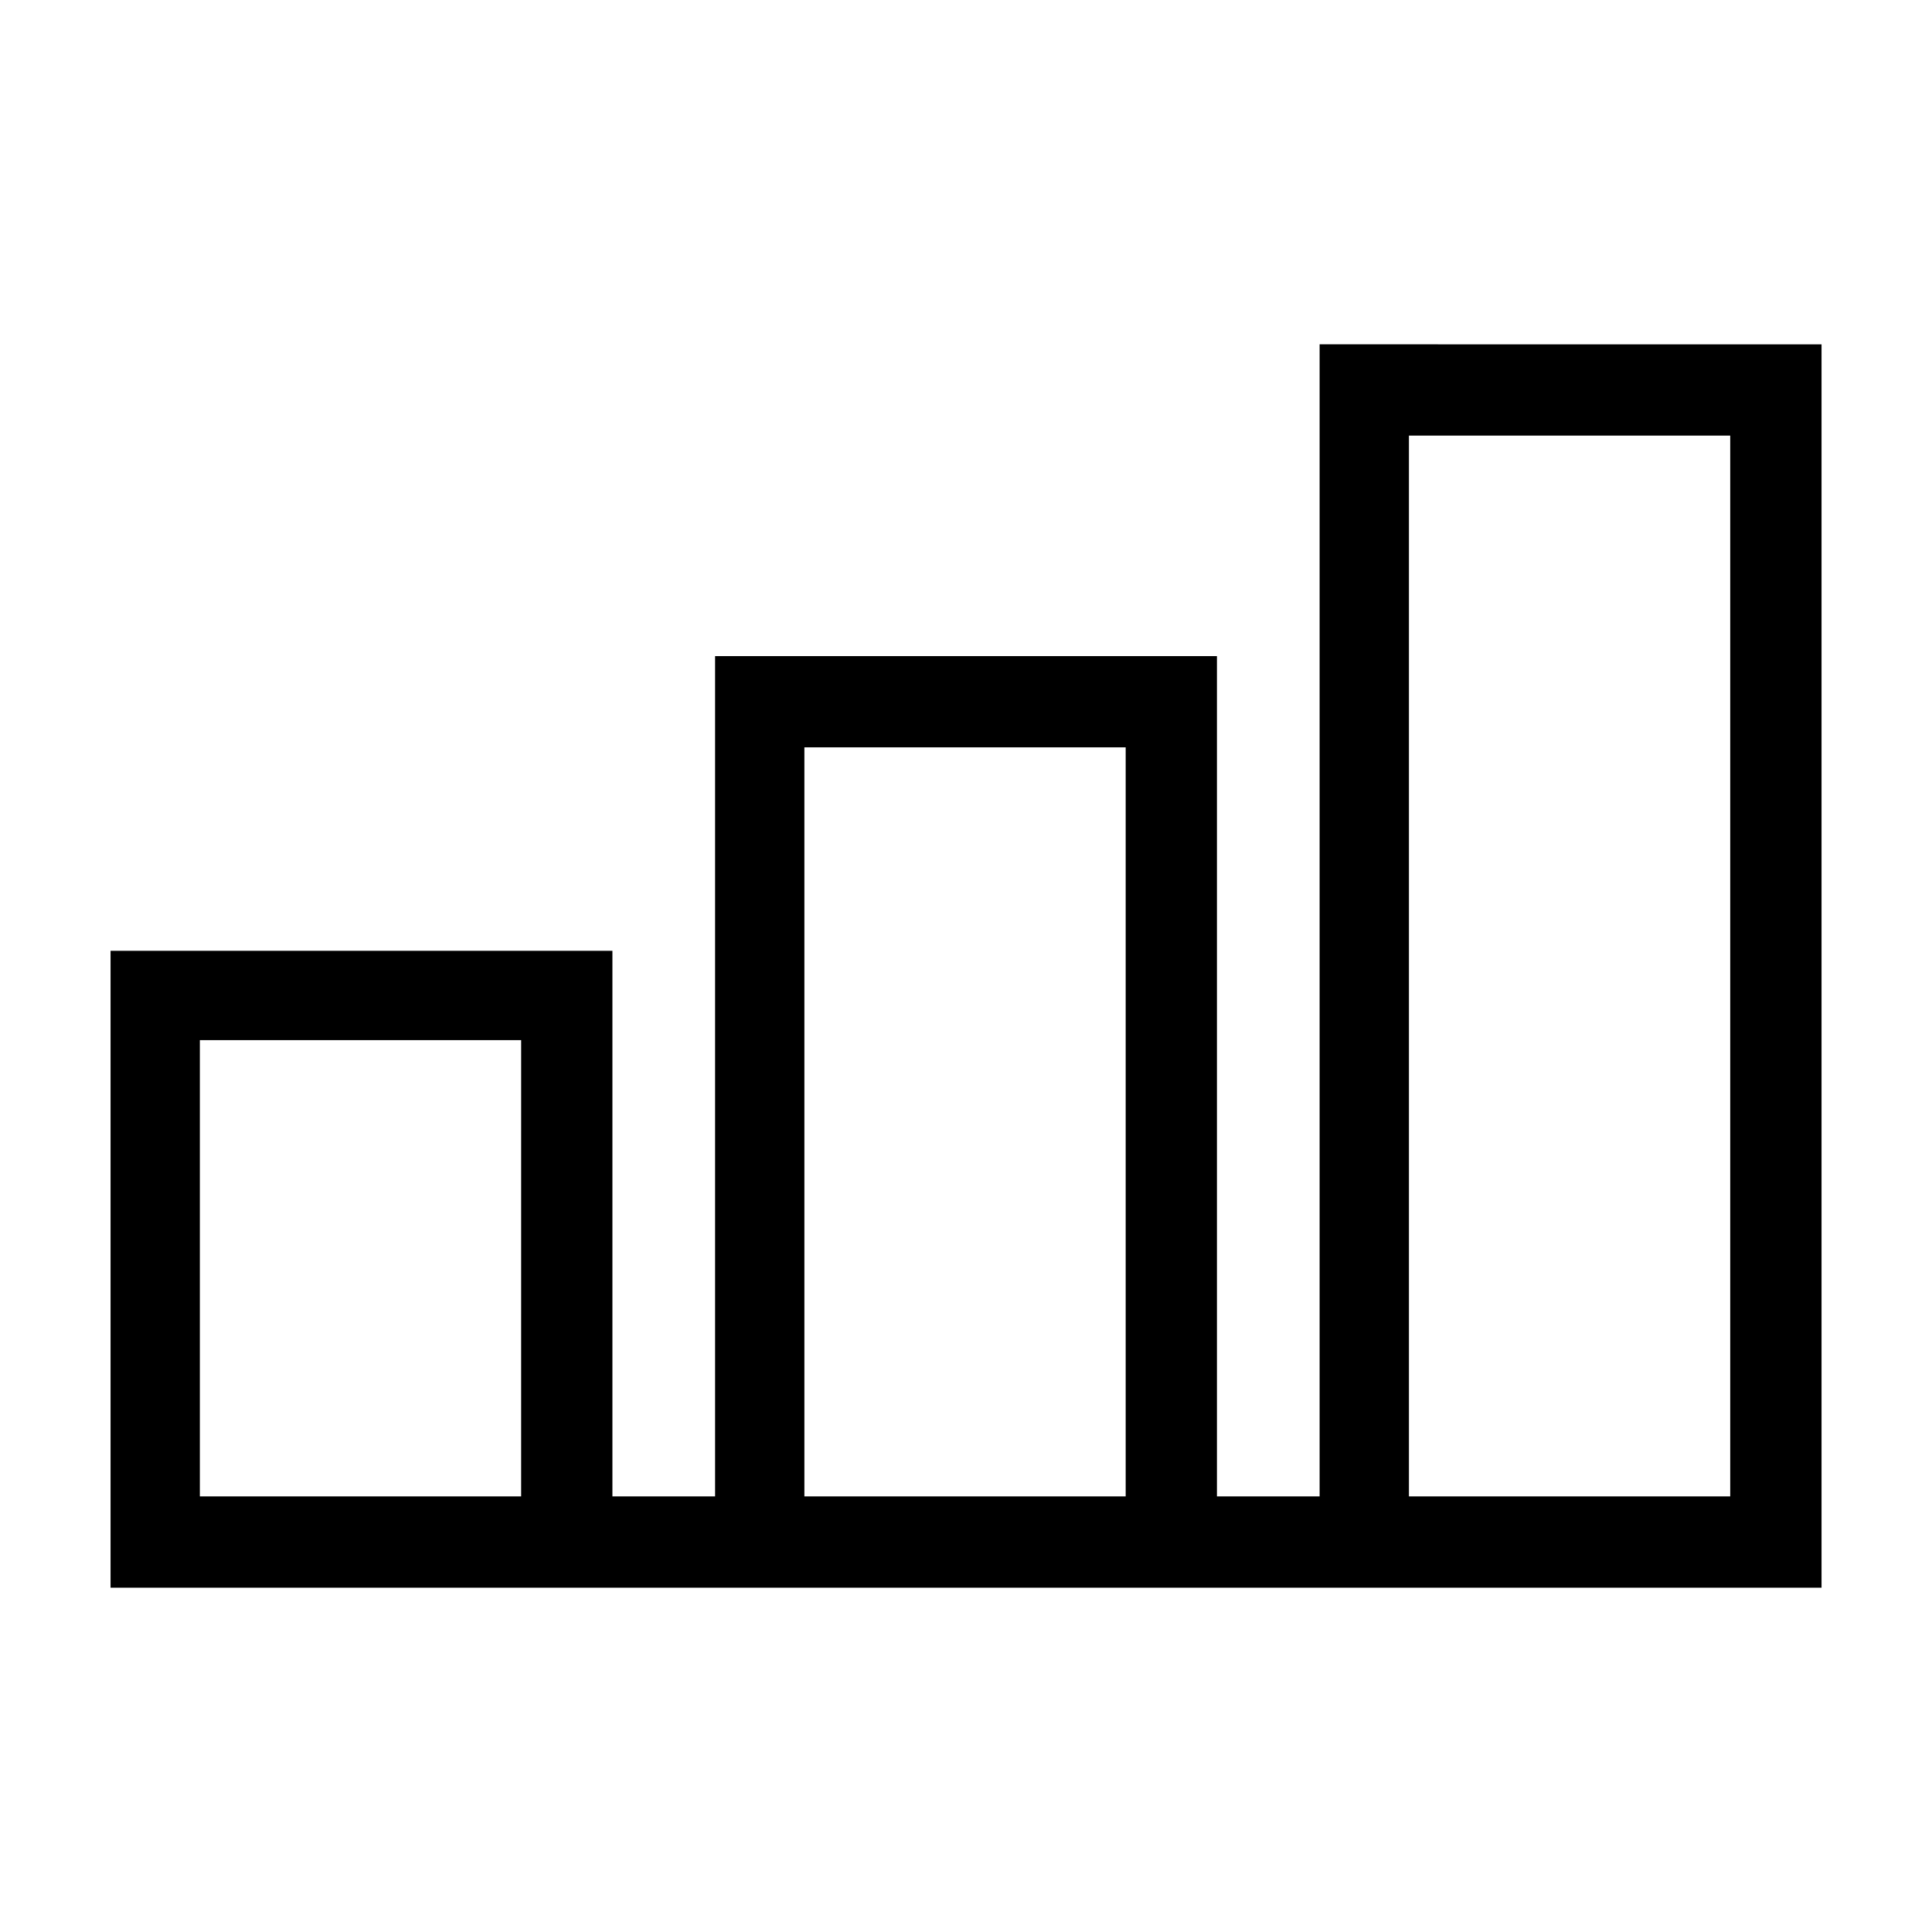
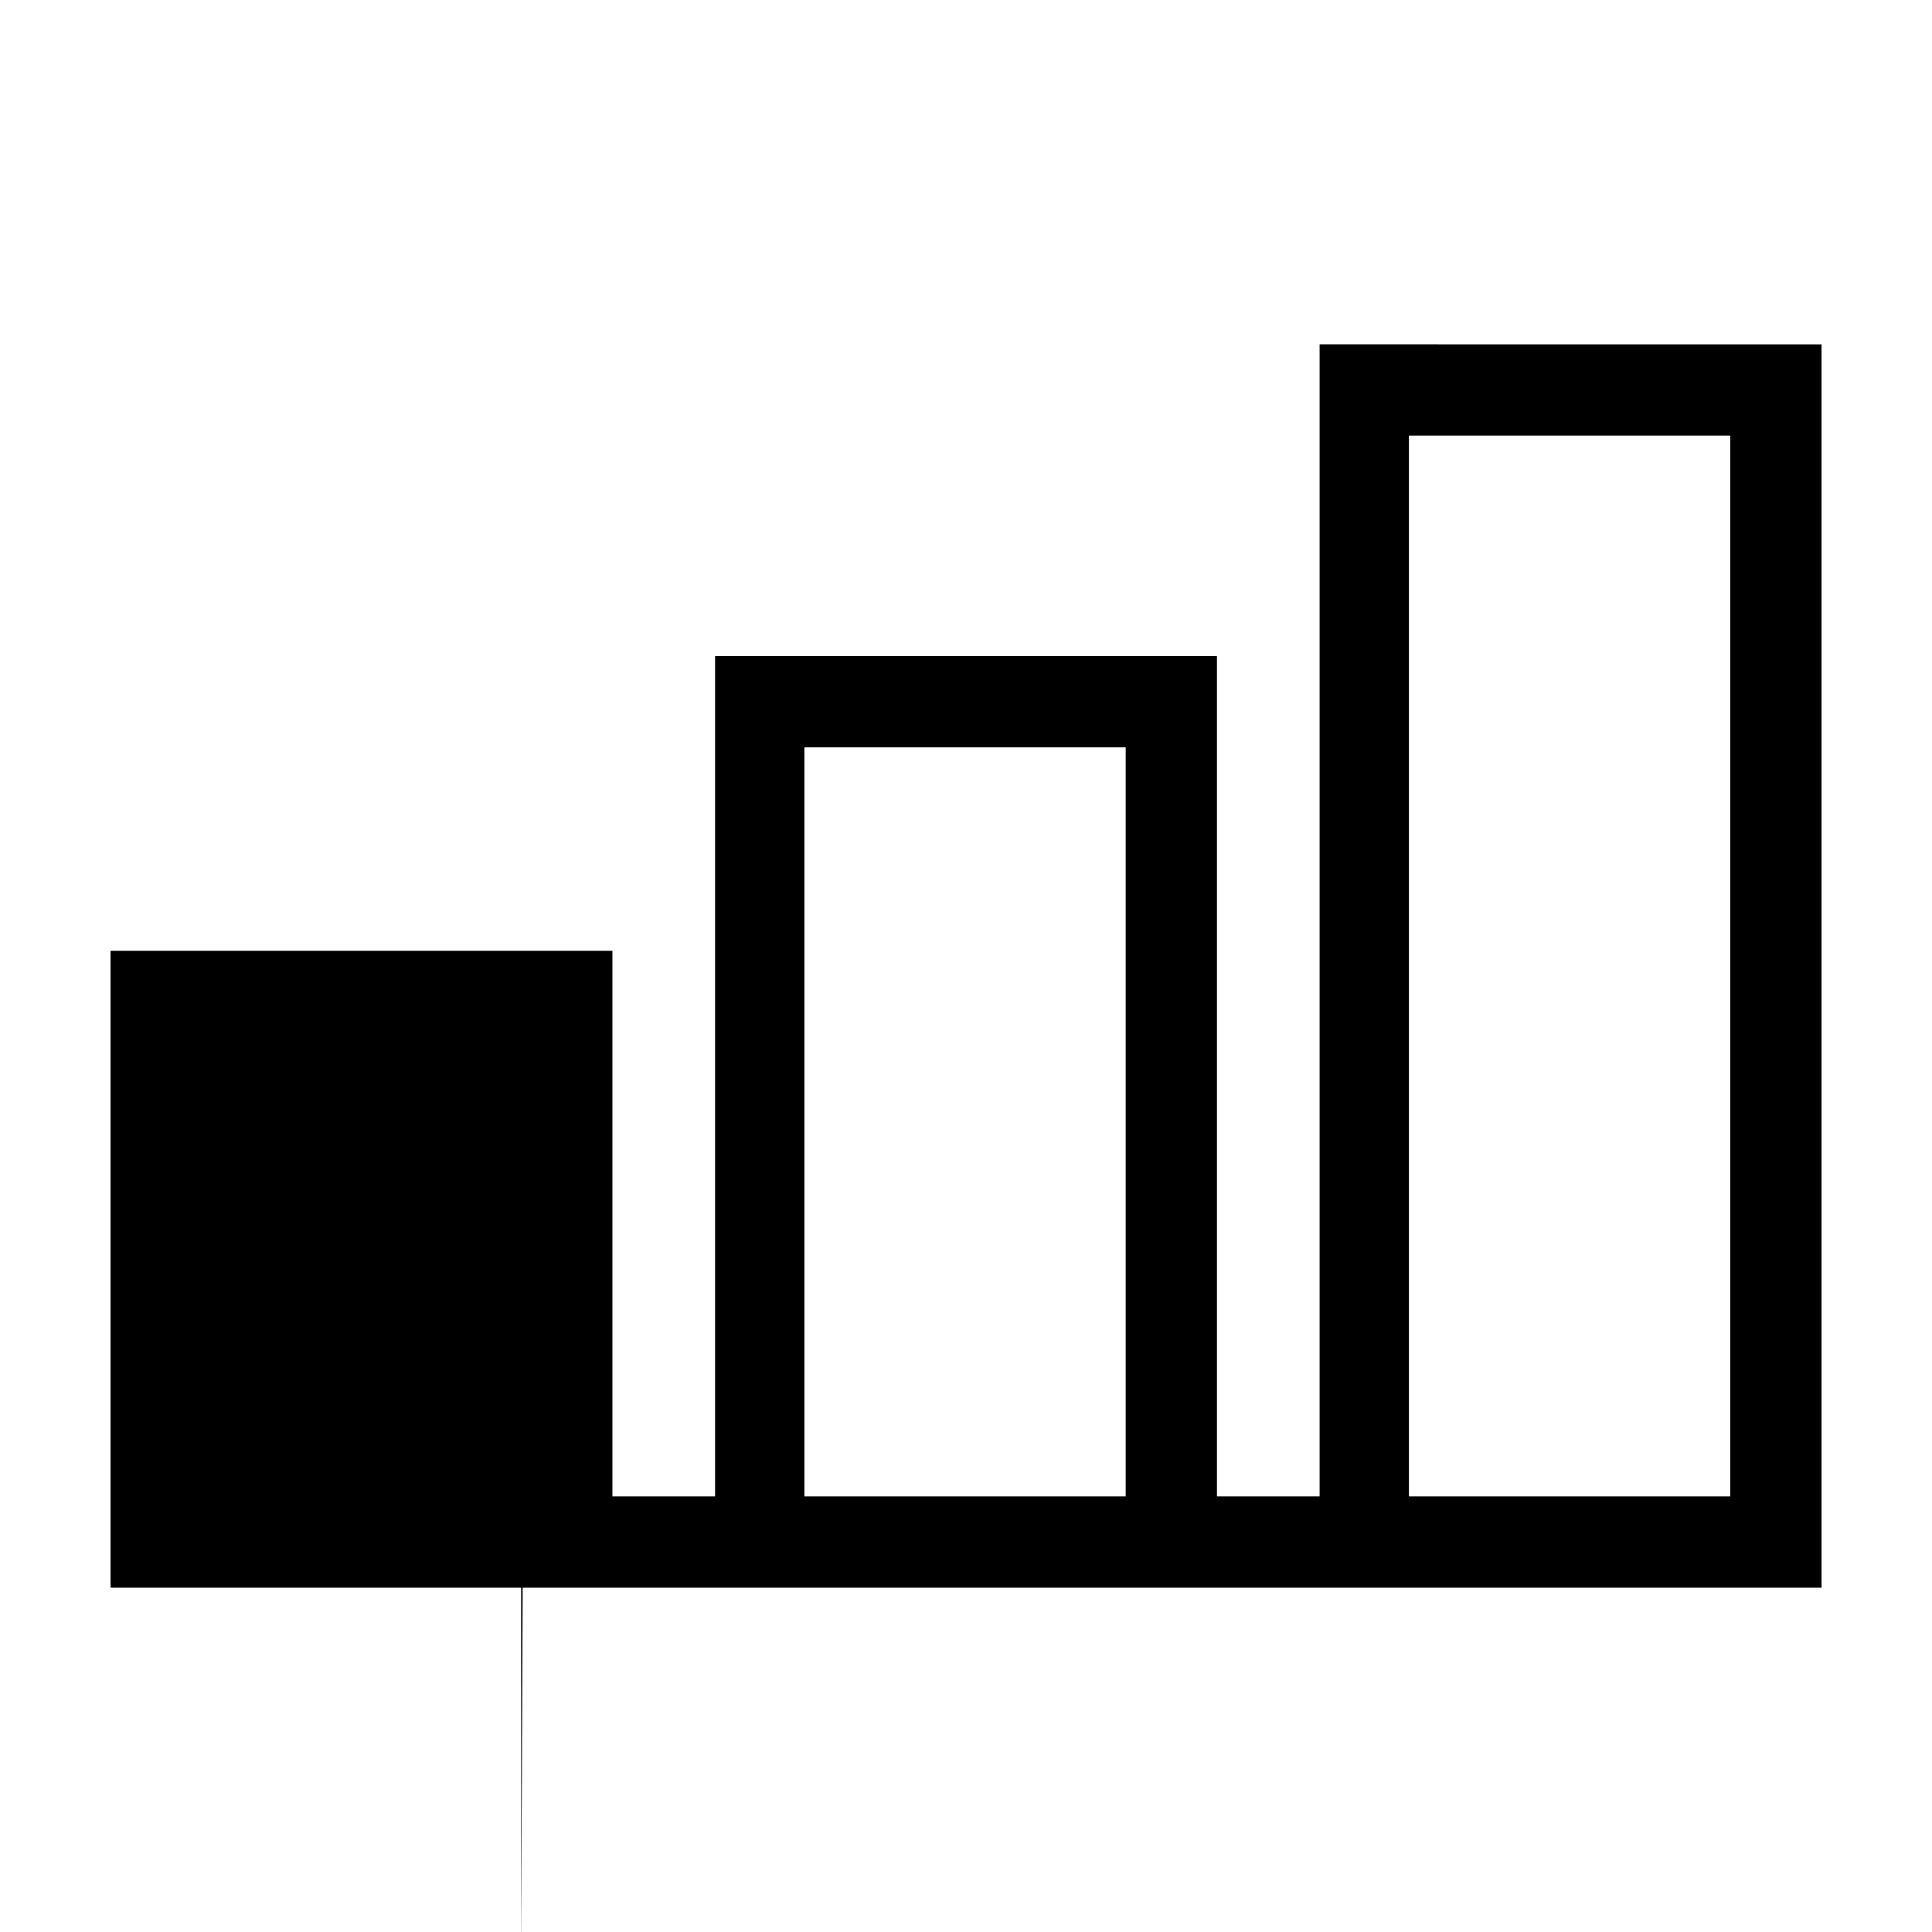
<svg xmlns="http://www.w3.org/2000/svg" fill="#000000" width="800px" height="800px" version="1.1" viewBox="144 144 512 512">
-   <path d="m493.71 235.25v305.31h-27.207v-222.68h-133v222.68h-27.207v-144.59h-133v168.78h453.43v-329.49zm-211.1 305.31h-85.645v-120.91h85.145l-0.004 120.91zm160.21 0h-85.648v-198.5h85.145v198.5zm160.21 0h-85.648v-281.12h85.145v281.12z" />
+   <path d="m493.71 235.25v305.31h-27.207v-222.68h-133v222.68h-27.207v-144.59h-133v168.78h453.43v-329.49zm-211.1 305.31h-85.645h85.145l-0.004 120.91zm160.21 0h-85.648v-198.5h85.145v198.5zm160.21 0h-85.648v-281.12h85.145v281.12z" />
</svg>